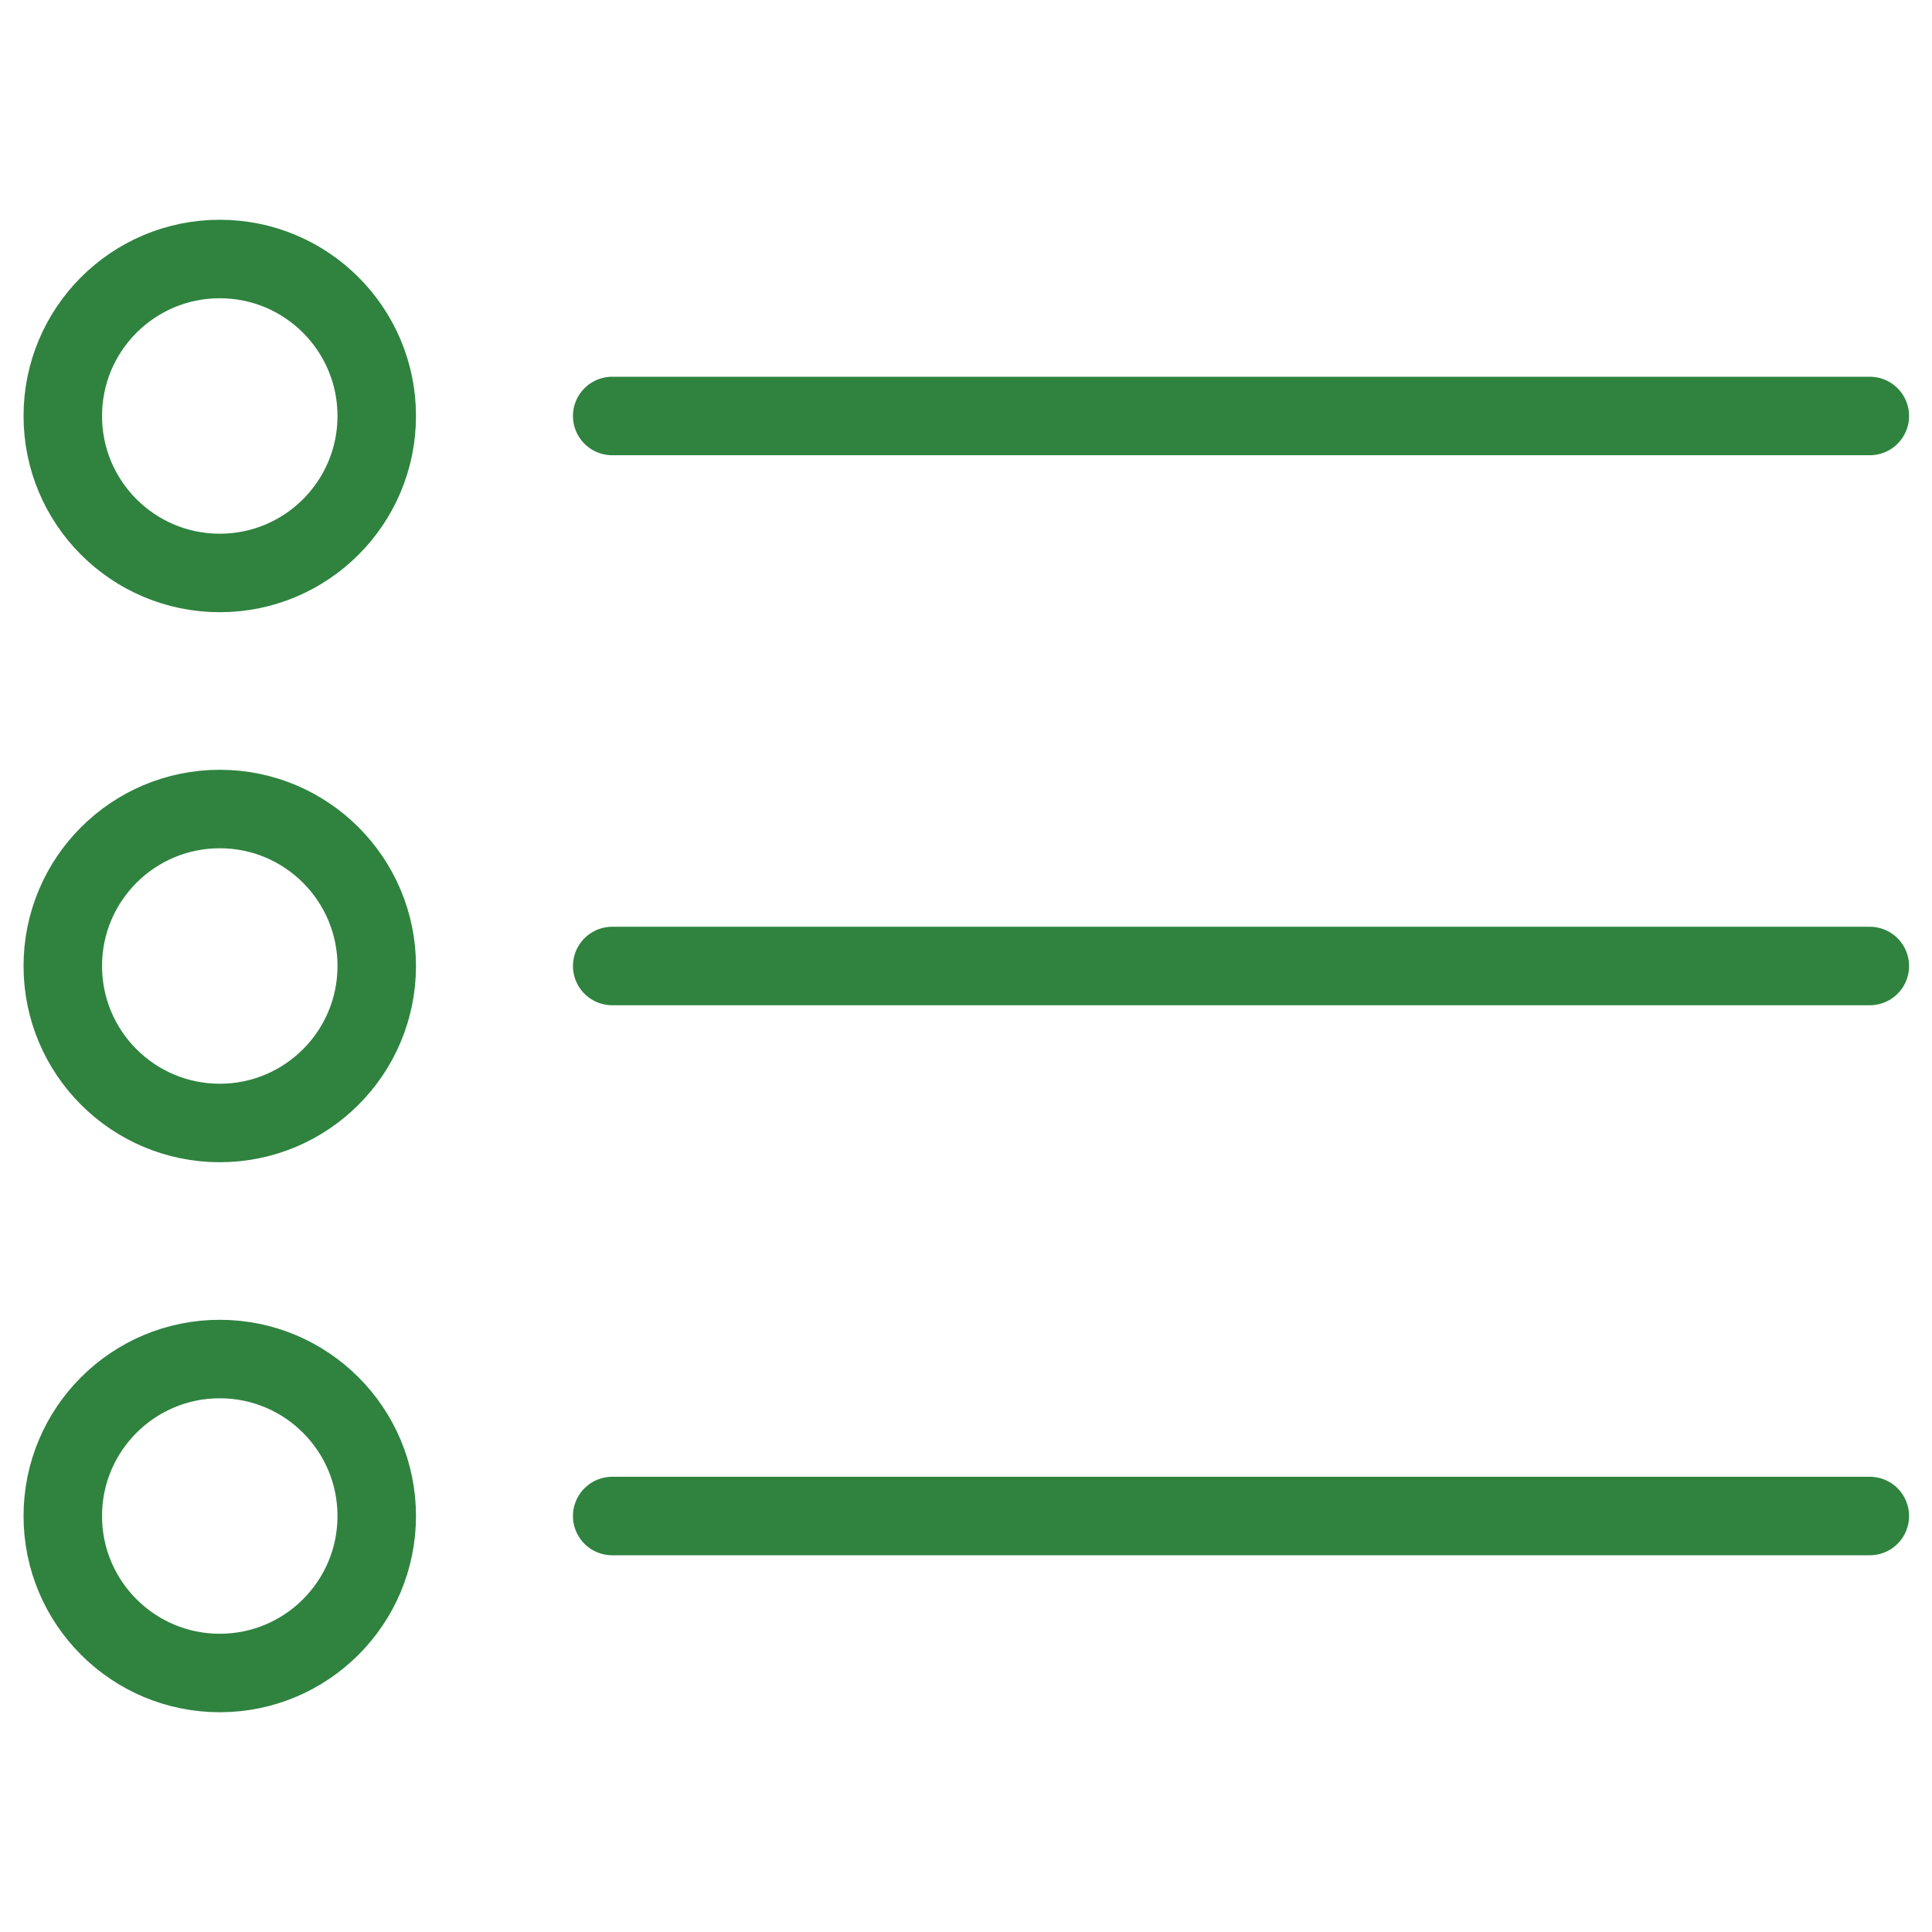
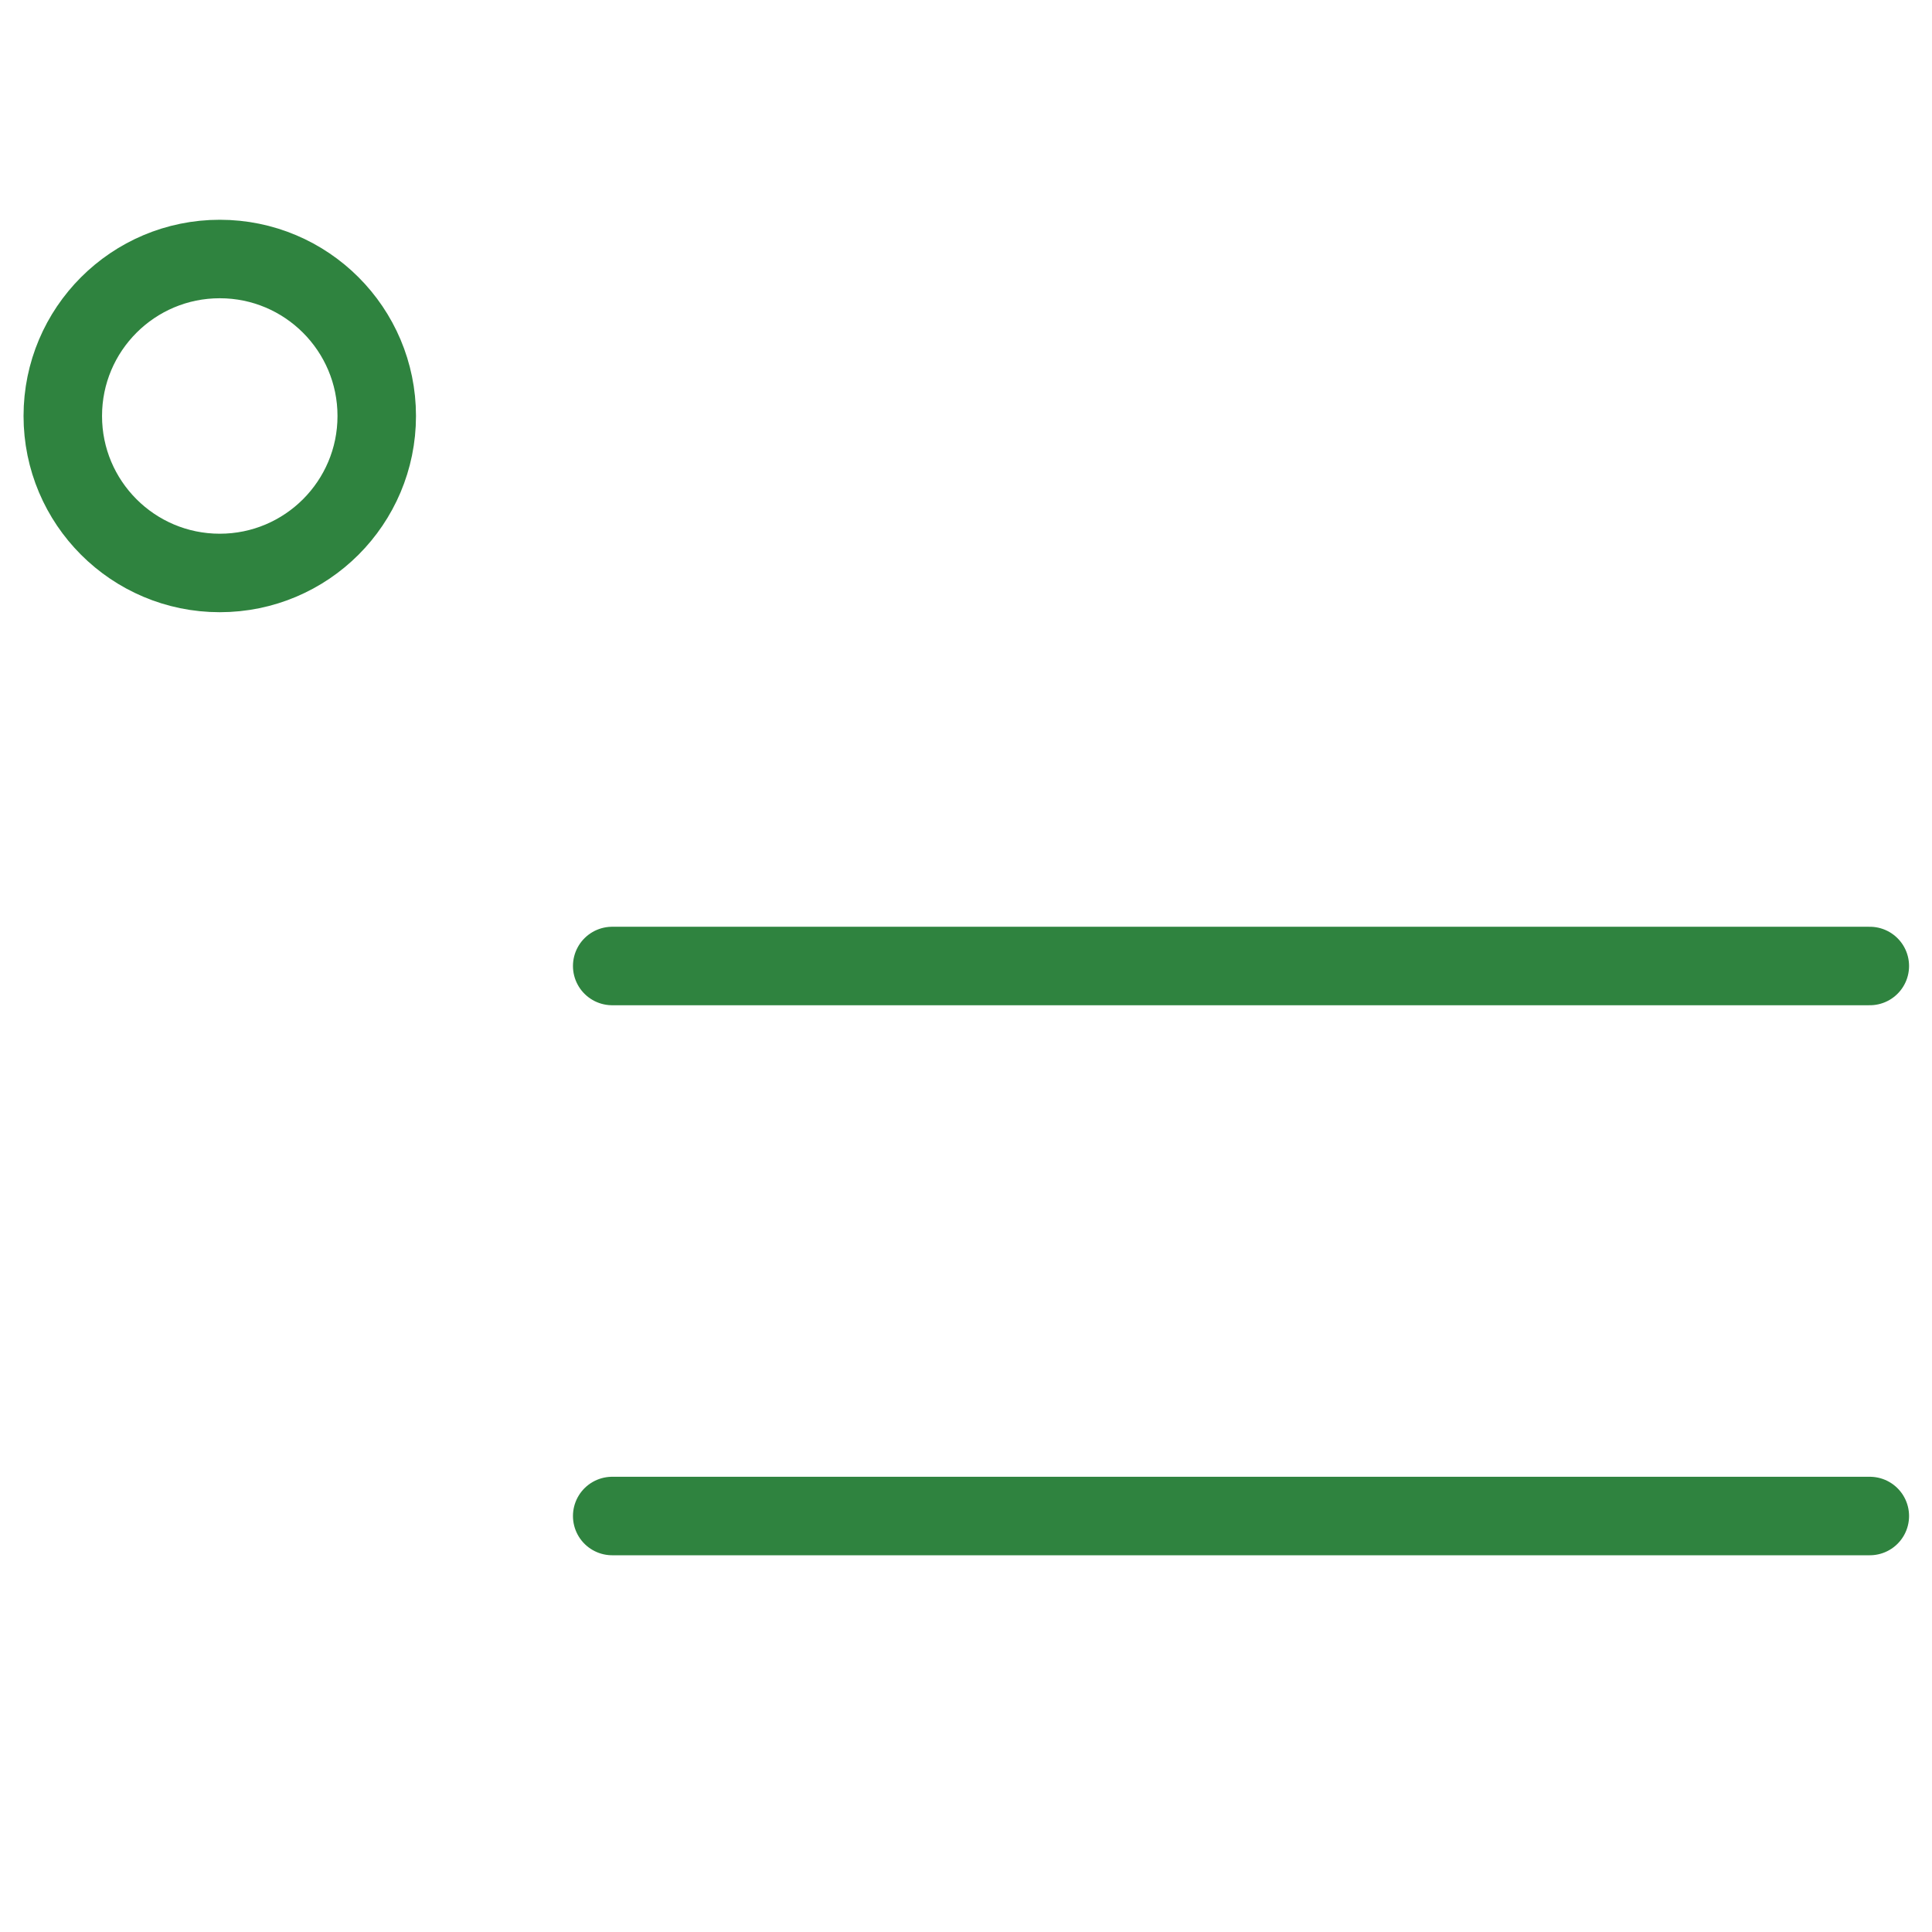
<svg xmlns="http://www.w3.org/2000/svg" id="Layer_1" data-name="Layer 1" viewBox="0 0 32 32">
  <defs>
    <style>.cls-1{fill:none;stroke:#2f833f;stroke-linecap:round;stroke-linejoin:round;stroke-width:1.3px;}</style>
  </defs>
  <title>features</title>
-   <line class="cls-1" x1="10.14" y1="6.89" x2="30.97" y2="6.89" />
  <circle class="cls-1" cx="3.64" cy="6.89" r="2.6" />
  <line class="cls-1" x1="10.14" y1="16" x2="30.97" y2="16" />
-   <circle class="cls-1" cx="3.64" cy="16" r="2.6" />
  <line class="cls-1" x1="10.14" y1="25.11" x2="30.97" y2="25.11" />
-   <circle class="cls-1" cx="3.64" cy="25.11" r="2.6" />
</svg>